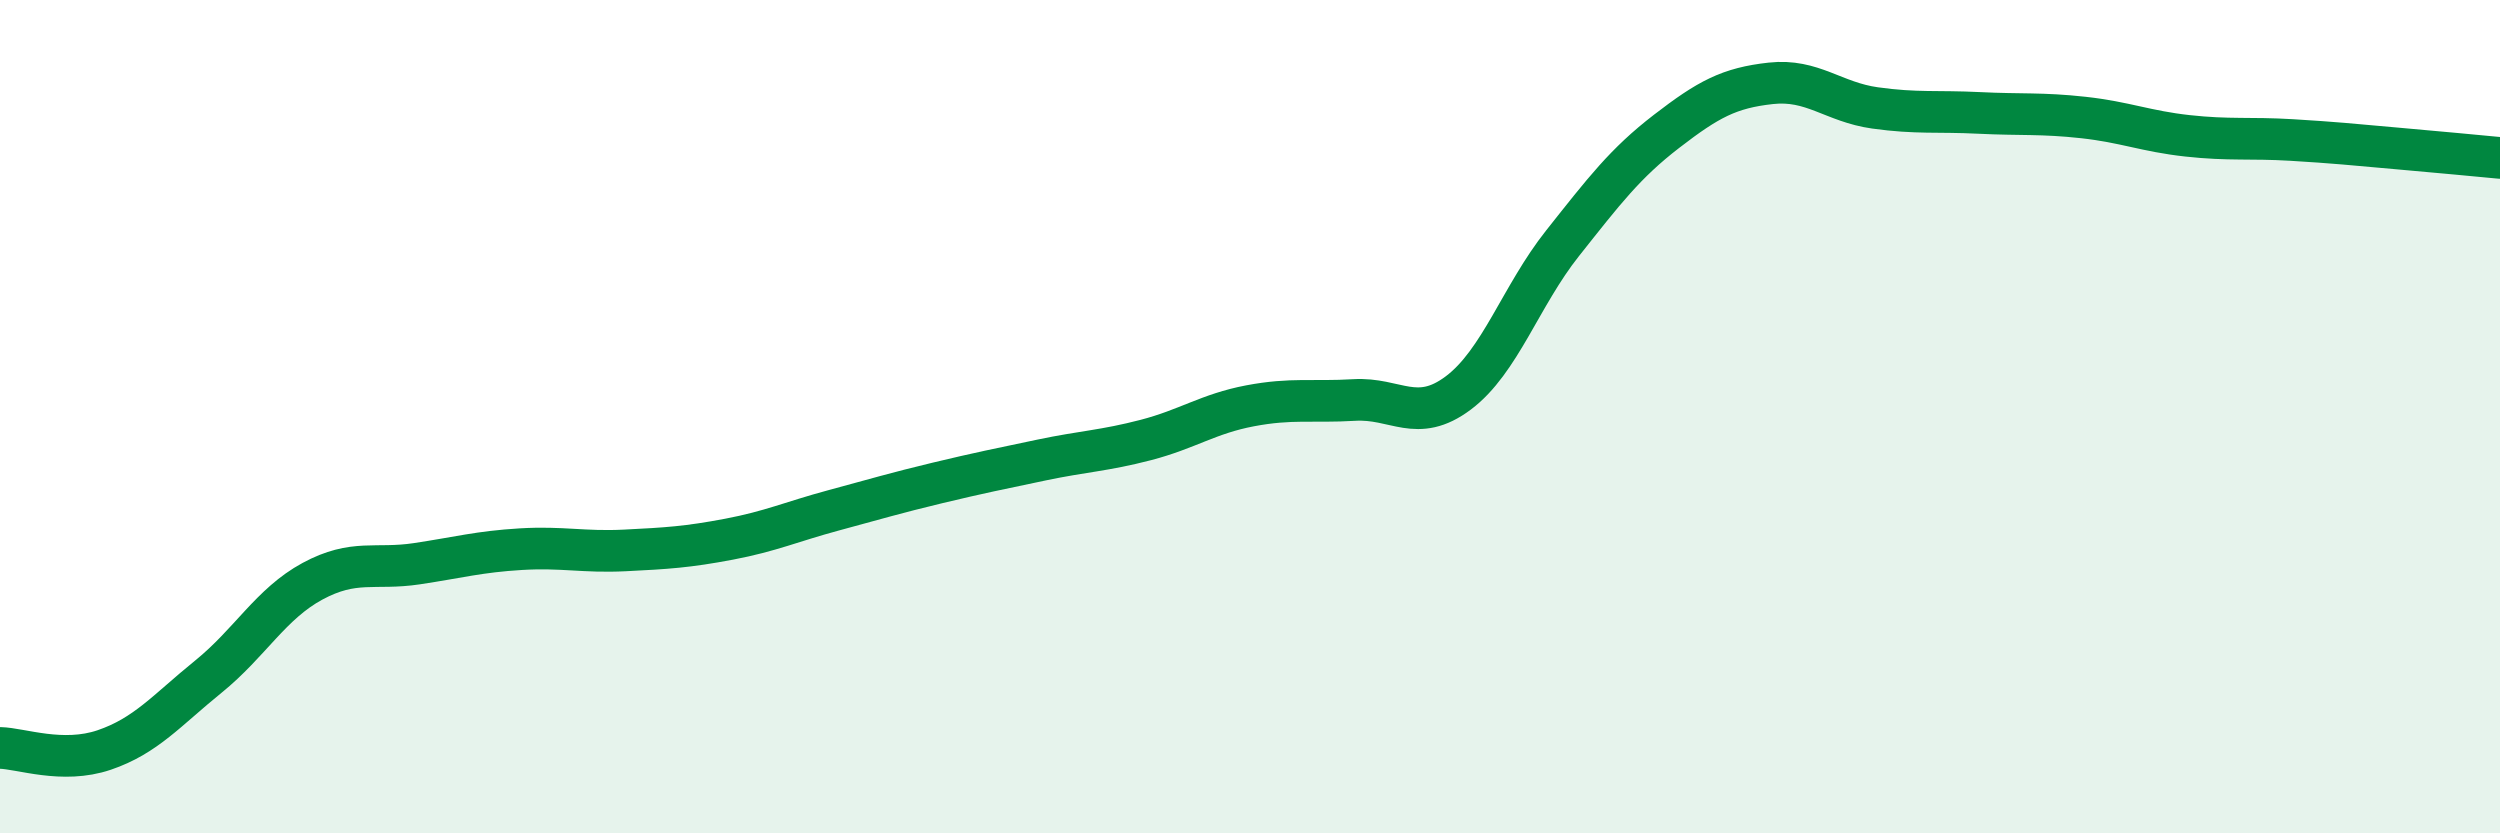
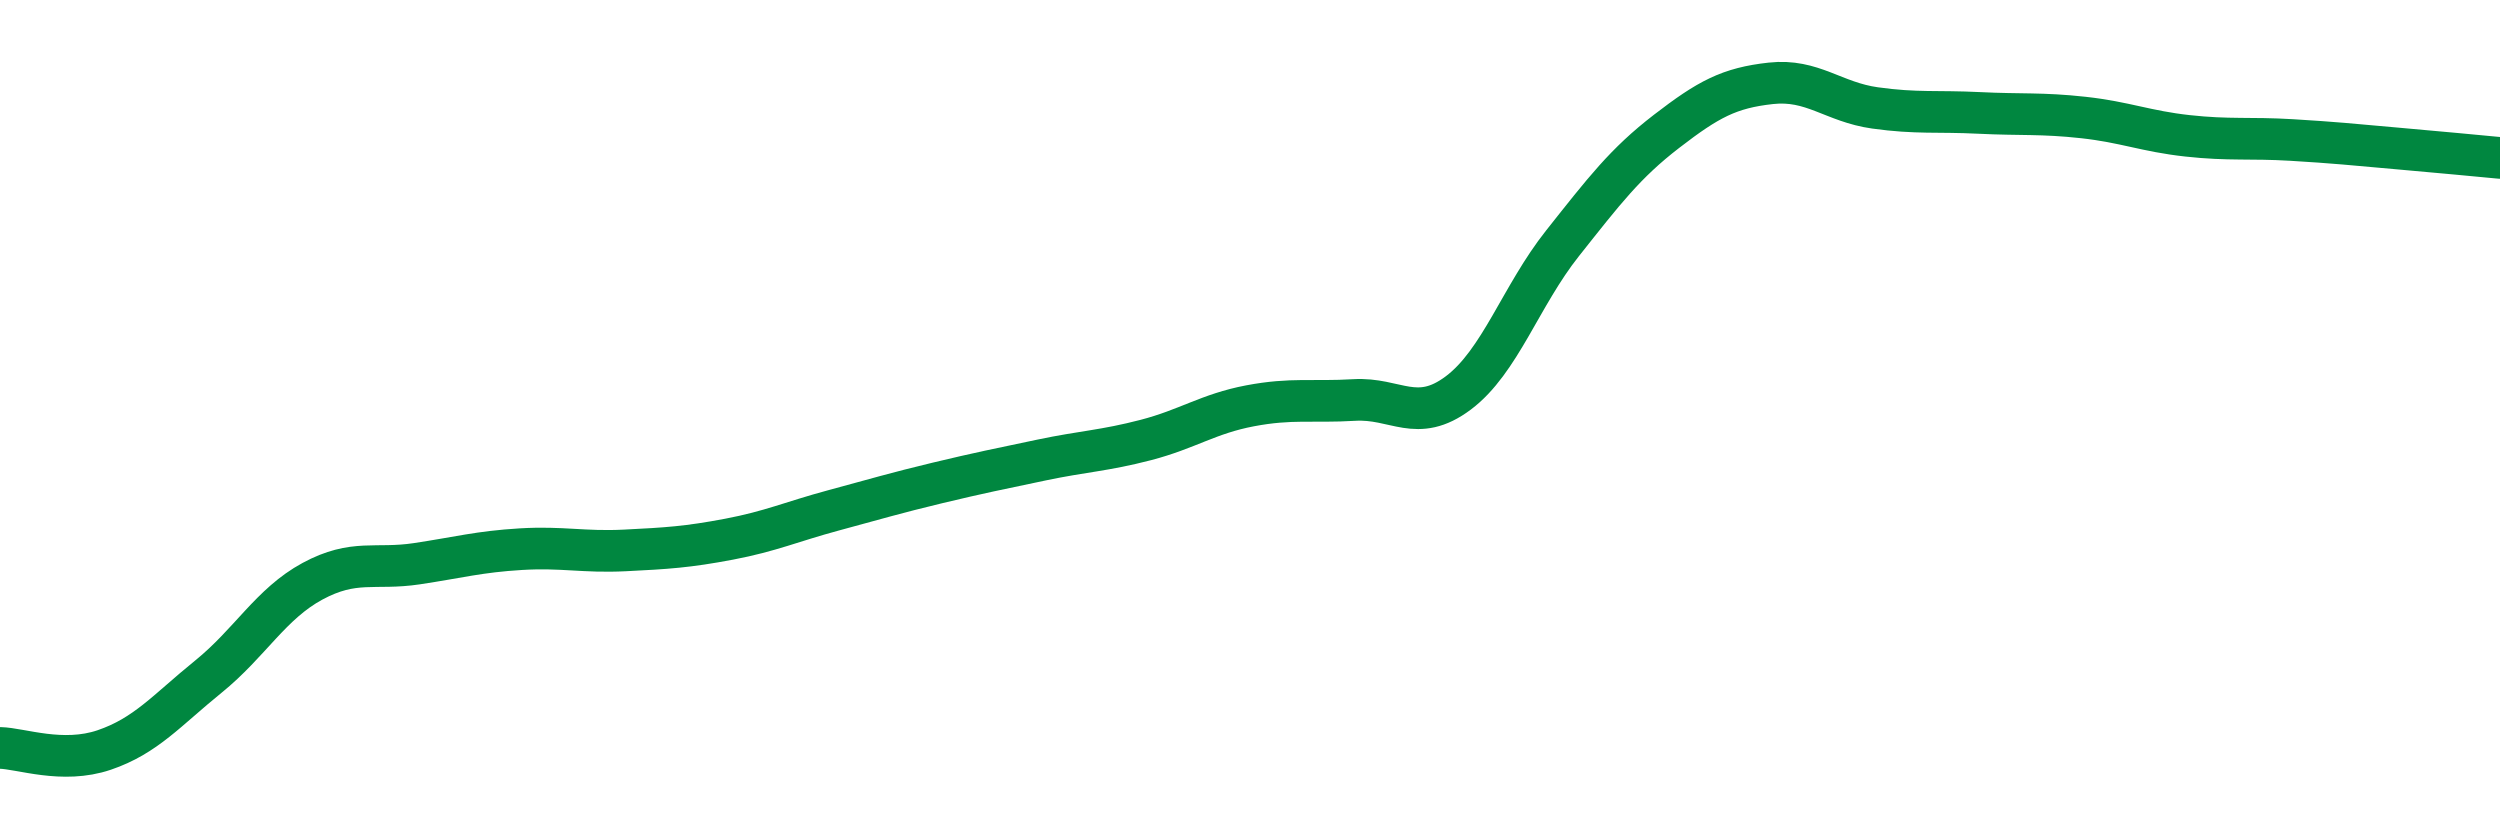
<svg xmlns="http://www.w3.org/2000/svg" width="60" height="20" viewBox="0 0 60 20">
-   <path d="M 0,17.95 C 0.5,17.96 1.5,18.34 2.5,18 C 3.5,17.66 4,17.05 5,16.24 C 6,15.43 6.5,14.49 7.5,13.95 C 8.5,13.41 9,13.68 10,13.53 C 11,13.38 11.5,13.24 12.5,13.18 C 13.5,13.12 14,13.26 15,13.21 C 16,13.16 16.5,13.13 17.5,12.94 C 18.5,12.75 19,12.52 20,12.25 C 21,11.98 21.5,11.83 22.5,11.59 C 23.5,11.35 24,11.25 25,11.04 C 26,10.83 26.5,10.82 27.5,10.56 C 28.5,10.3 29,9.93 30,9.74 C 31,9.55 31.5,9.66 32.5,9.6 C 33.5,9.54 34,10.18 35,9.43 C 36,8.68 36.5,7.1 37.5,5.84 C 38.5,4.58 39,3.92 40,3.15 C 41,2.38 41.5,2.11 42.5,2 C 43.5,1.89 44,2.45 45,2.59 C 46,2.73 46.5,2.66 47.5,2.71 C 48.5,2.76 49,2.71 50,2.82 C 51,2.93 51.5,3.15 52.5,3.26 C 53.5,3.37 54,3.3 55,3.36 C 56,3.42 56.5,3.47 57.5,3.56 C 58.5,3.65 59.5,3.74 60,3.79L60 20L0 20Z" fill="#008740" opacity="0.1" stroke-linecap="round" stroke-linejoin="round" />
  <path d="M 0,17.95 C 0.5,17.96 1.5,18.34 2.5,18 C 3.5,17.66 4,17.05 5,16.24 C 6,15.43 6.5,14.49 7.5,13.95 C 8.5,13.41 9,13.68 10,13.53 C 11,13.38 11.5,13.24 12.5,13.18 C 13.5,13.12 14,13.26 15,13.21 C 16,13.16 16.5,13.13 17.5,12.94 C 18.5,12.75 19,12.52 20,12.25 C 21,11.98 21.5,11.83 22.5,11.59 C 23.5,11.35 24,11.25 25,11.04 C 26,10.83 26.5,10.82 27.5,10.56 C 28.5,10.3 29,9.93 30,9.74 C 31,9.55 31.5,9.66 32.5,9.6 C 33.5,9.54 34,10.18 35,9.43 C 36,8.68 36.5,7.1 37.5,5.84 C 38.5,4.58 39,3.92 40,3.15 C 41,2.38 41.5,2.11 42.5,2 C 43.5,1.89 44,2.45 45,2.59 C 46,2.73 46.5,2.66 47.5,2.71 C 48.5,2.76 49,2.71 50,2.82 C 51,2.93 51.5,3.15 52.5,3.26 C 53.5,3.37 54,3.3 55,3.36 C 56,3.42 56.5,3.47 57.5,3.56 C 58.5,3.65 59.5,3.74 60,3.79" stroke="#008740" stroke-width="1" fill="none" stroke-linecap="round" stroke-linejoin="round" />
</svg>